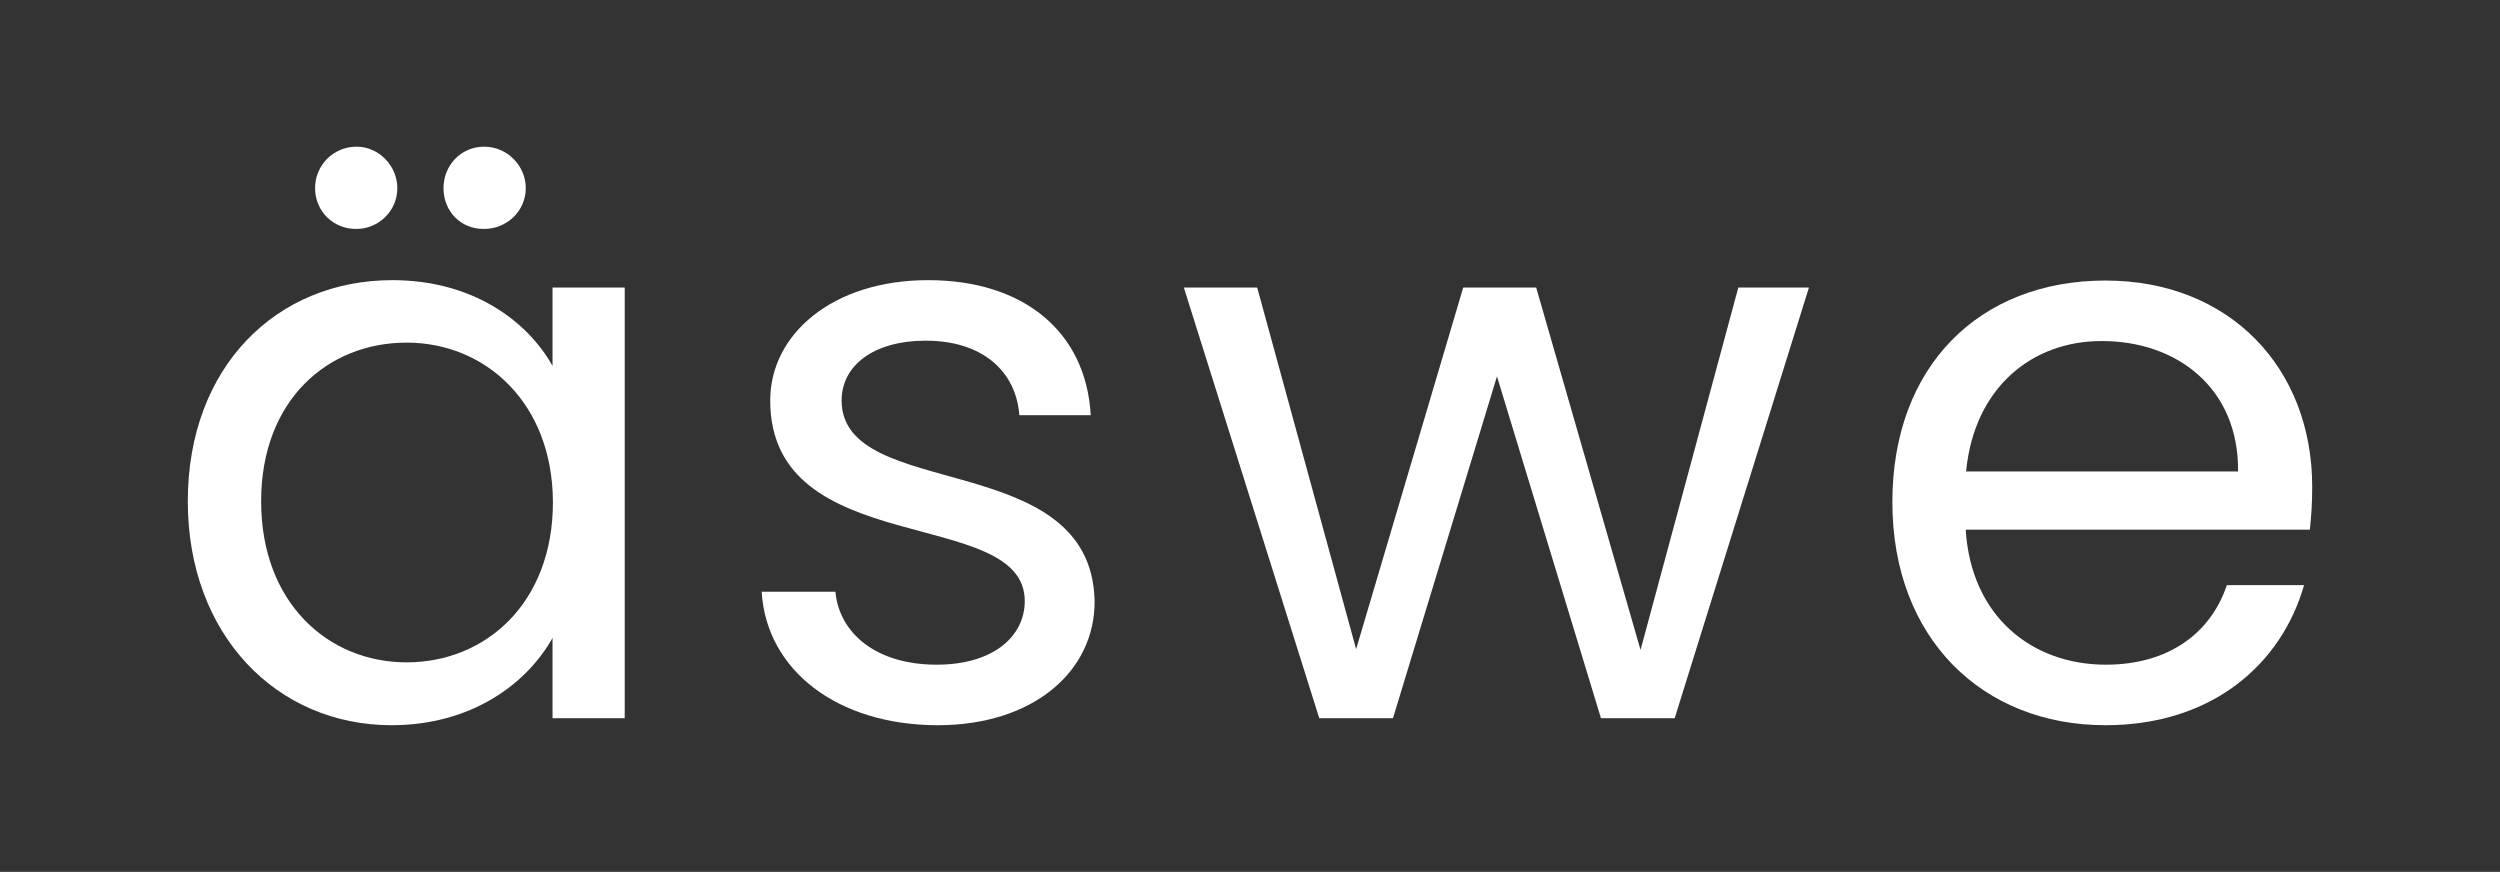
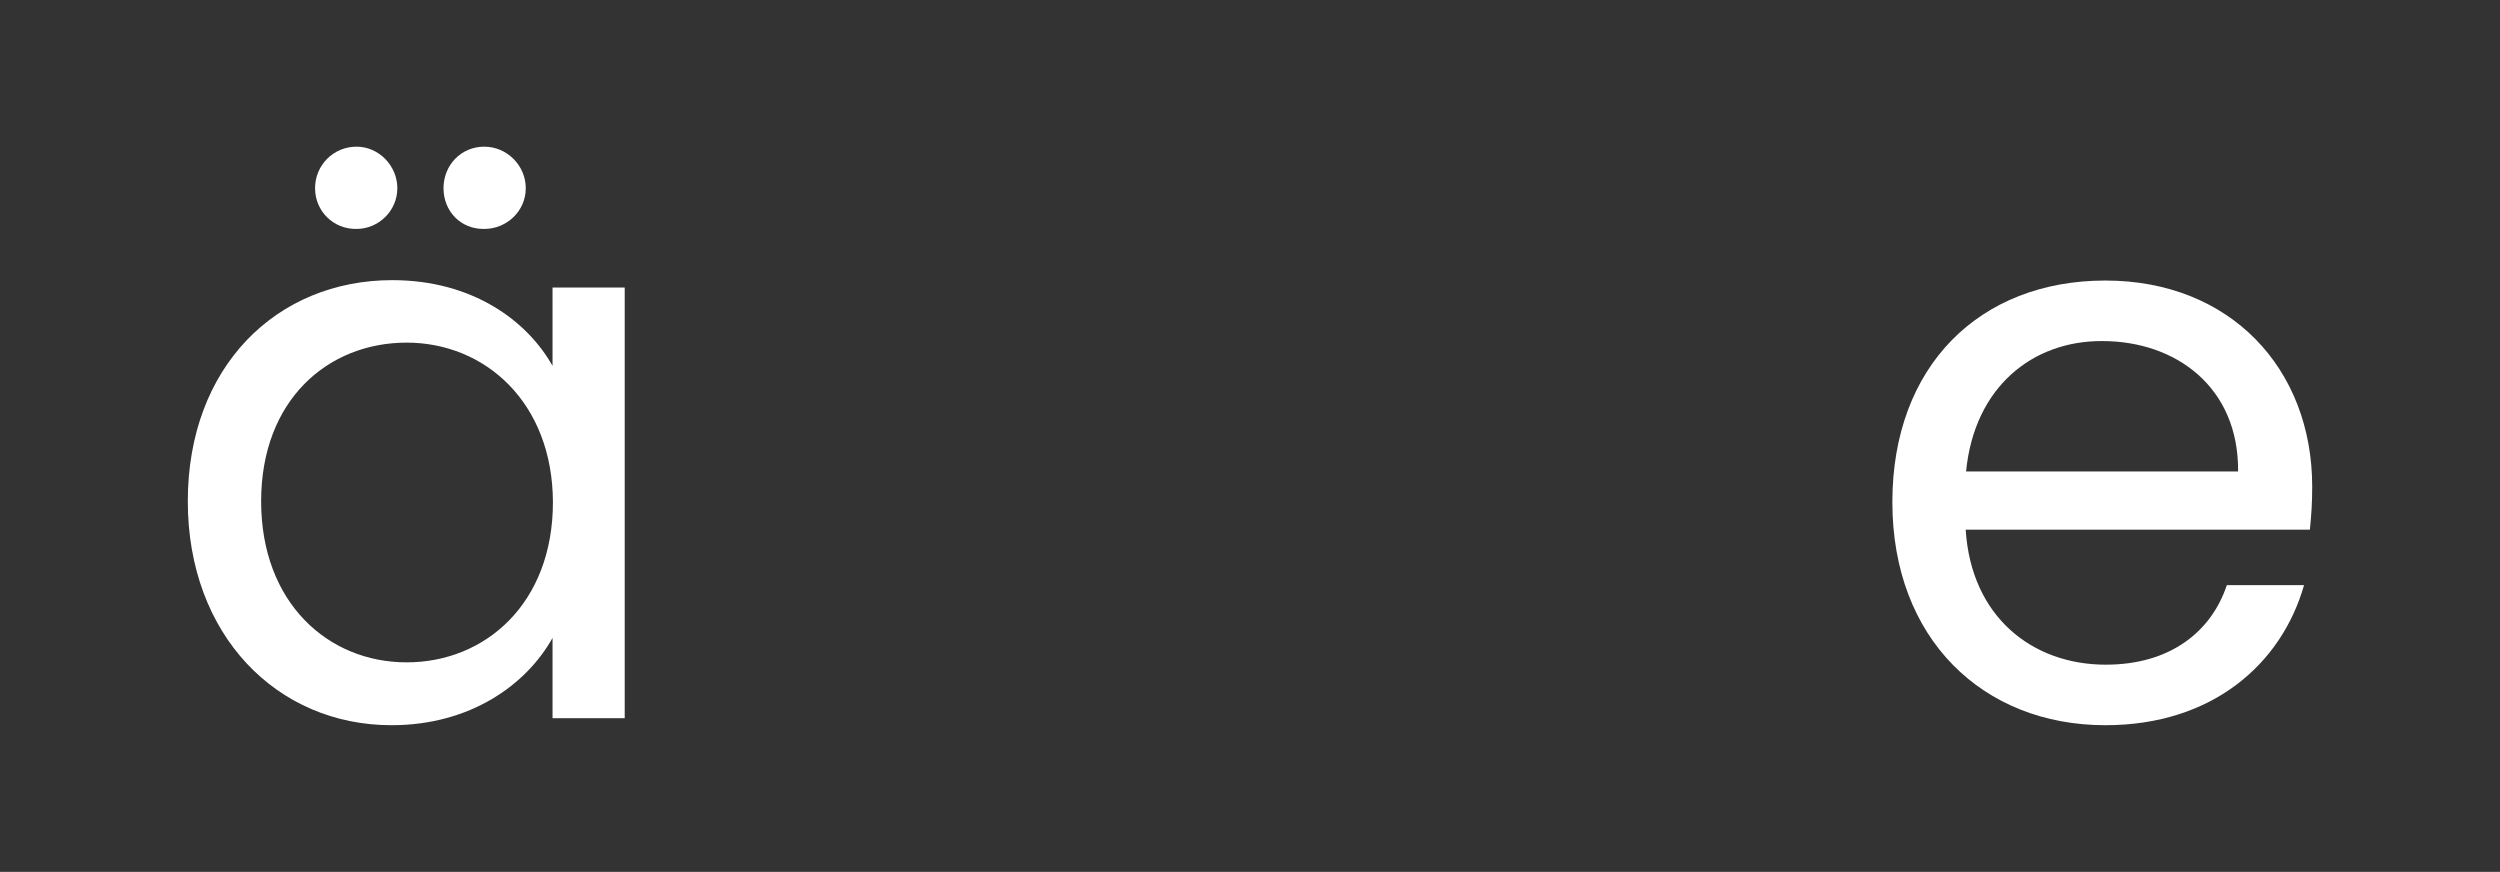
<svg xmlns="http://www.w3.org/2000/svg" version="1.1" id="Capa_1" x="0px" y="0px" viewBox="0 0 644.3 224.7" style="enable-background:new 0 0 644.3 224.7;" xml:space="preserve">
  <rect x="0" y="0" width="644.3" height="224.7" fill="#333333" stroke="none" />
  <style type="text/css">
	.st0{fill:#EBC5BF;}
	.st1{fill:#FFFFFF;}
	.st2{fill:#283A5B;}
</style>
  <g>
-     <path class="st1" d="M101.1,72.2c20.7,0,34.8,10.5,41.3,22.1V74.1h18.6v111h-18.6v-20.7c-6.7,12-21.1,22.5-41.5,22.5   c-29.6,0-52.5-23.3-52.5-57.7C48.4,94.5,71.3,72.2,101.1,72.2z M104.8,88.3c-20.3,0-37.5,14.8-37.5,40.9s17.2,41.5,37.5,41.5   c20.3,0,37.7-15.2,37.7-41.3C142.4,103.7,125,88.3,104.8,88.3z M81.2,48.5c0-5.9,4.7-10.7,10.7-10.7c5.7,0,10.5,4.9,10.5,10.7   c0,5.9-4.9,10.5-10.5,10.5C85.9,59.1,81.2,54.4,81.2,48.5z M114.3,48.5c0-5.9,4.5-10.7,10.5-10.7c5.9,0,10.7,4.9,10.7,10.7   c0,5.9-4.9,10.5-10.7,10.5C118.7,59.1,114.3,54.4,114.3,48.5z" />
-     <path class="st1" d="M241.7,186.9c-25.9,0-44.2-14.2-45.4-34.4h19c1,10.7,10.5,18.8,26.1,18.8c14.6,0,22.7-7.3,22.7-16.4   c0-24.7-65.6-10.3-65.6-51.7c0-17,16-31,40.7-31c24.5,0,40.7,13.2,41.9,34.8h-18.4c-0.8-11.1-9.3-19.2-24.1-19.2   c-13.6,0-21.7,6.5-21.7,15.4c0,26.3,64.4,12,65.2,51.7C282.2,173.1,266.2,186.9,241.7,186.9z" />
-     <path class="st1" d="M305.1,74.1H324l25.5,93.2l27.6-93.2h18.8l26.9,93.4L448,74.1h18.2l-34.6,111h-19L385.8,97L359,185.1h-19   L305.1,74.1z" />
+     <path class="st1" d="M101.1,72.2c20.7,0,34.8,10.5,41.3,22.1V74.1h18.6v111h-18.6v-20.7c-6.7,12-21.1,22.5-41.5,22.5   c-29.6,0-52.5-23.3-52.5-57.7C48.4,94.5,71.3,72.2,101.1,72.2z M104.8,88.3c-20.3,0-37.5,14.8-37.5,40.9s17.2,41.5,37.5,41.5   c20.3,0,37.7-15.2,37.7-41.3C142.4,103.7,125,88.3,104.8,88.3z M81.2,48.5c0-5.9,4.7-10.7,10.7-10.7c5.7,0,10.5,4.9,10.5,10.7   c0,5.9-4.9,10.5-10.5,10.5C85.9,59.1,81.2,54.4,81.2,48.5M114.3,48.5c0-5.9,4.5-10.7,10.5-10.7c5.9,0,10.7,4.9,10.7,10.7   c0,5.9-4.9,10.5-10.7,10.5C118.7,59.1,114.3,54.4,114.3,48.5z" />
    <path class="st1" d="M542.6,186.9c-31.6,0-54.9-22.3-54.9-57.5c0-35.1,22.5-57.1,54.9-57.1c32.2,0,53.3,22.7,53.3,53.1   c0,4.1-0.2,7.3-0.6,11.1h-88.7c1.4,22.5,17.2,34.8,36.1,34.8c16.6,0,27.2-8.5,31.2-20.5h19.9C588,171.1,570.2,186.9,542.6,186.9z    M506.7,121.5h70.1c0.2-21.7-16-33.6-35-33.6C523.8,87.8,508.8,99.8,506.7,121.5z" />
  </g>
</svg>